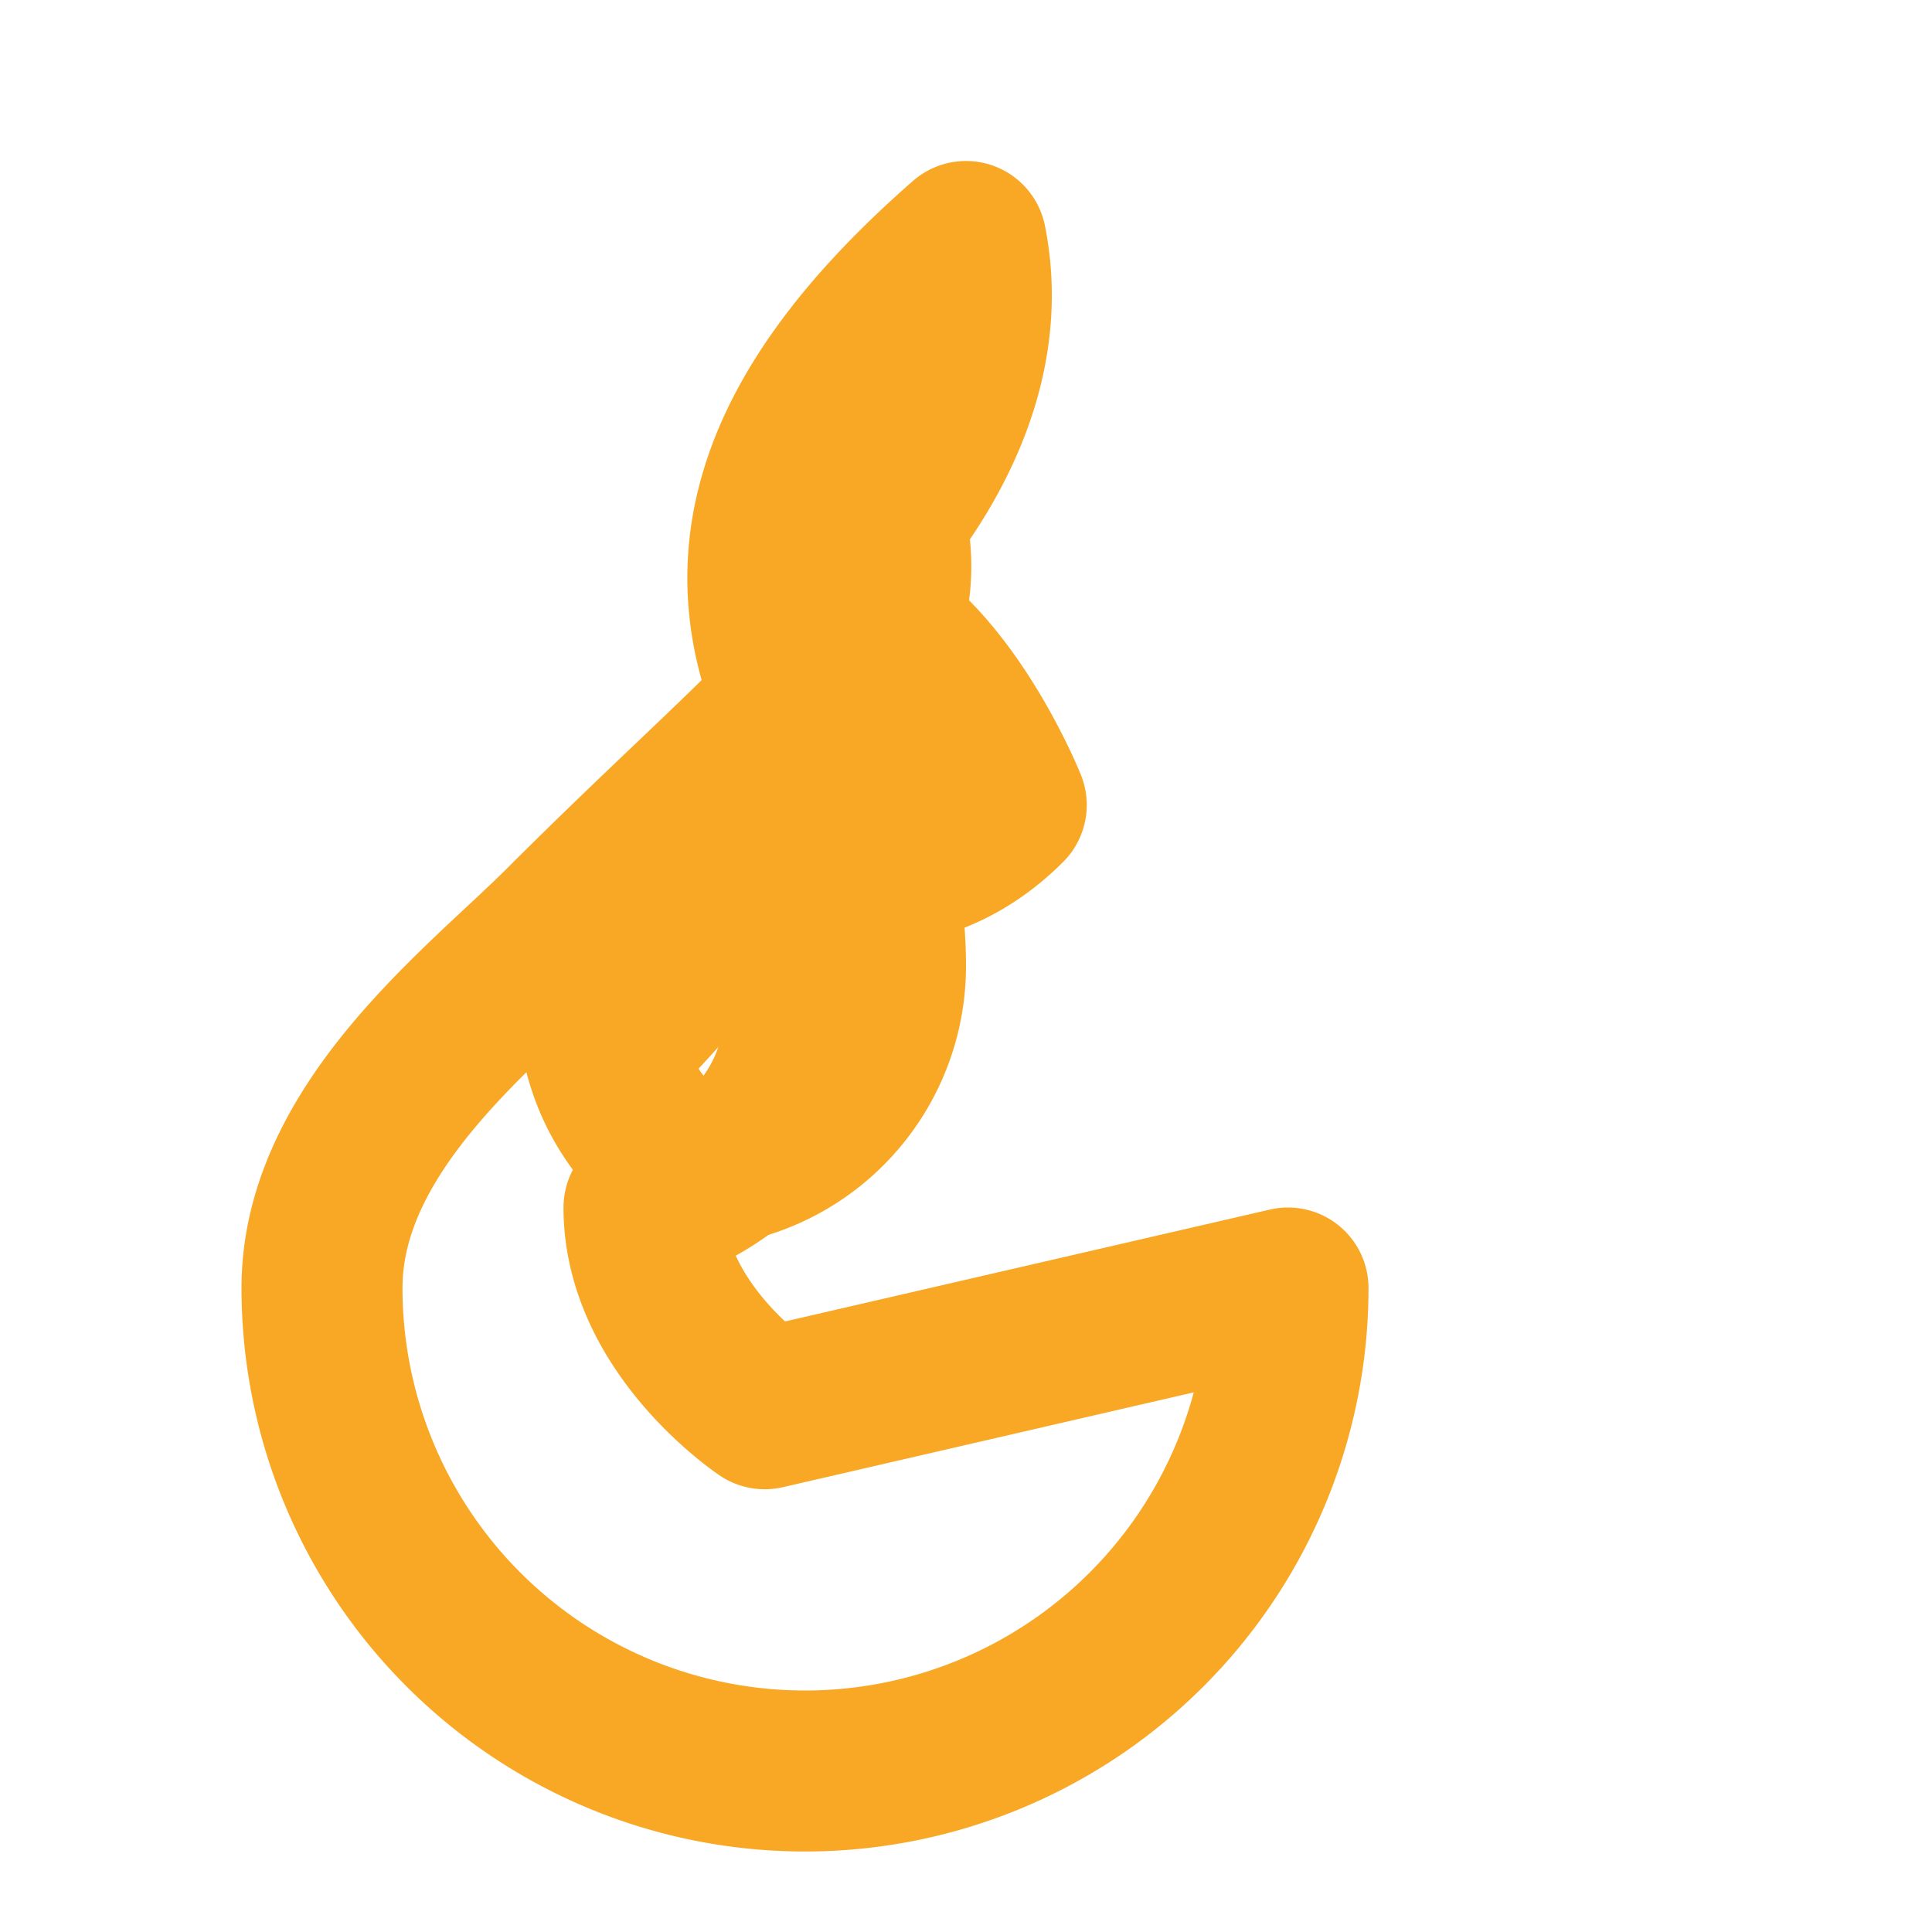
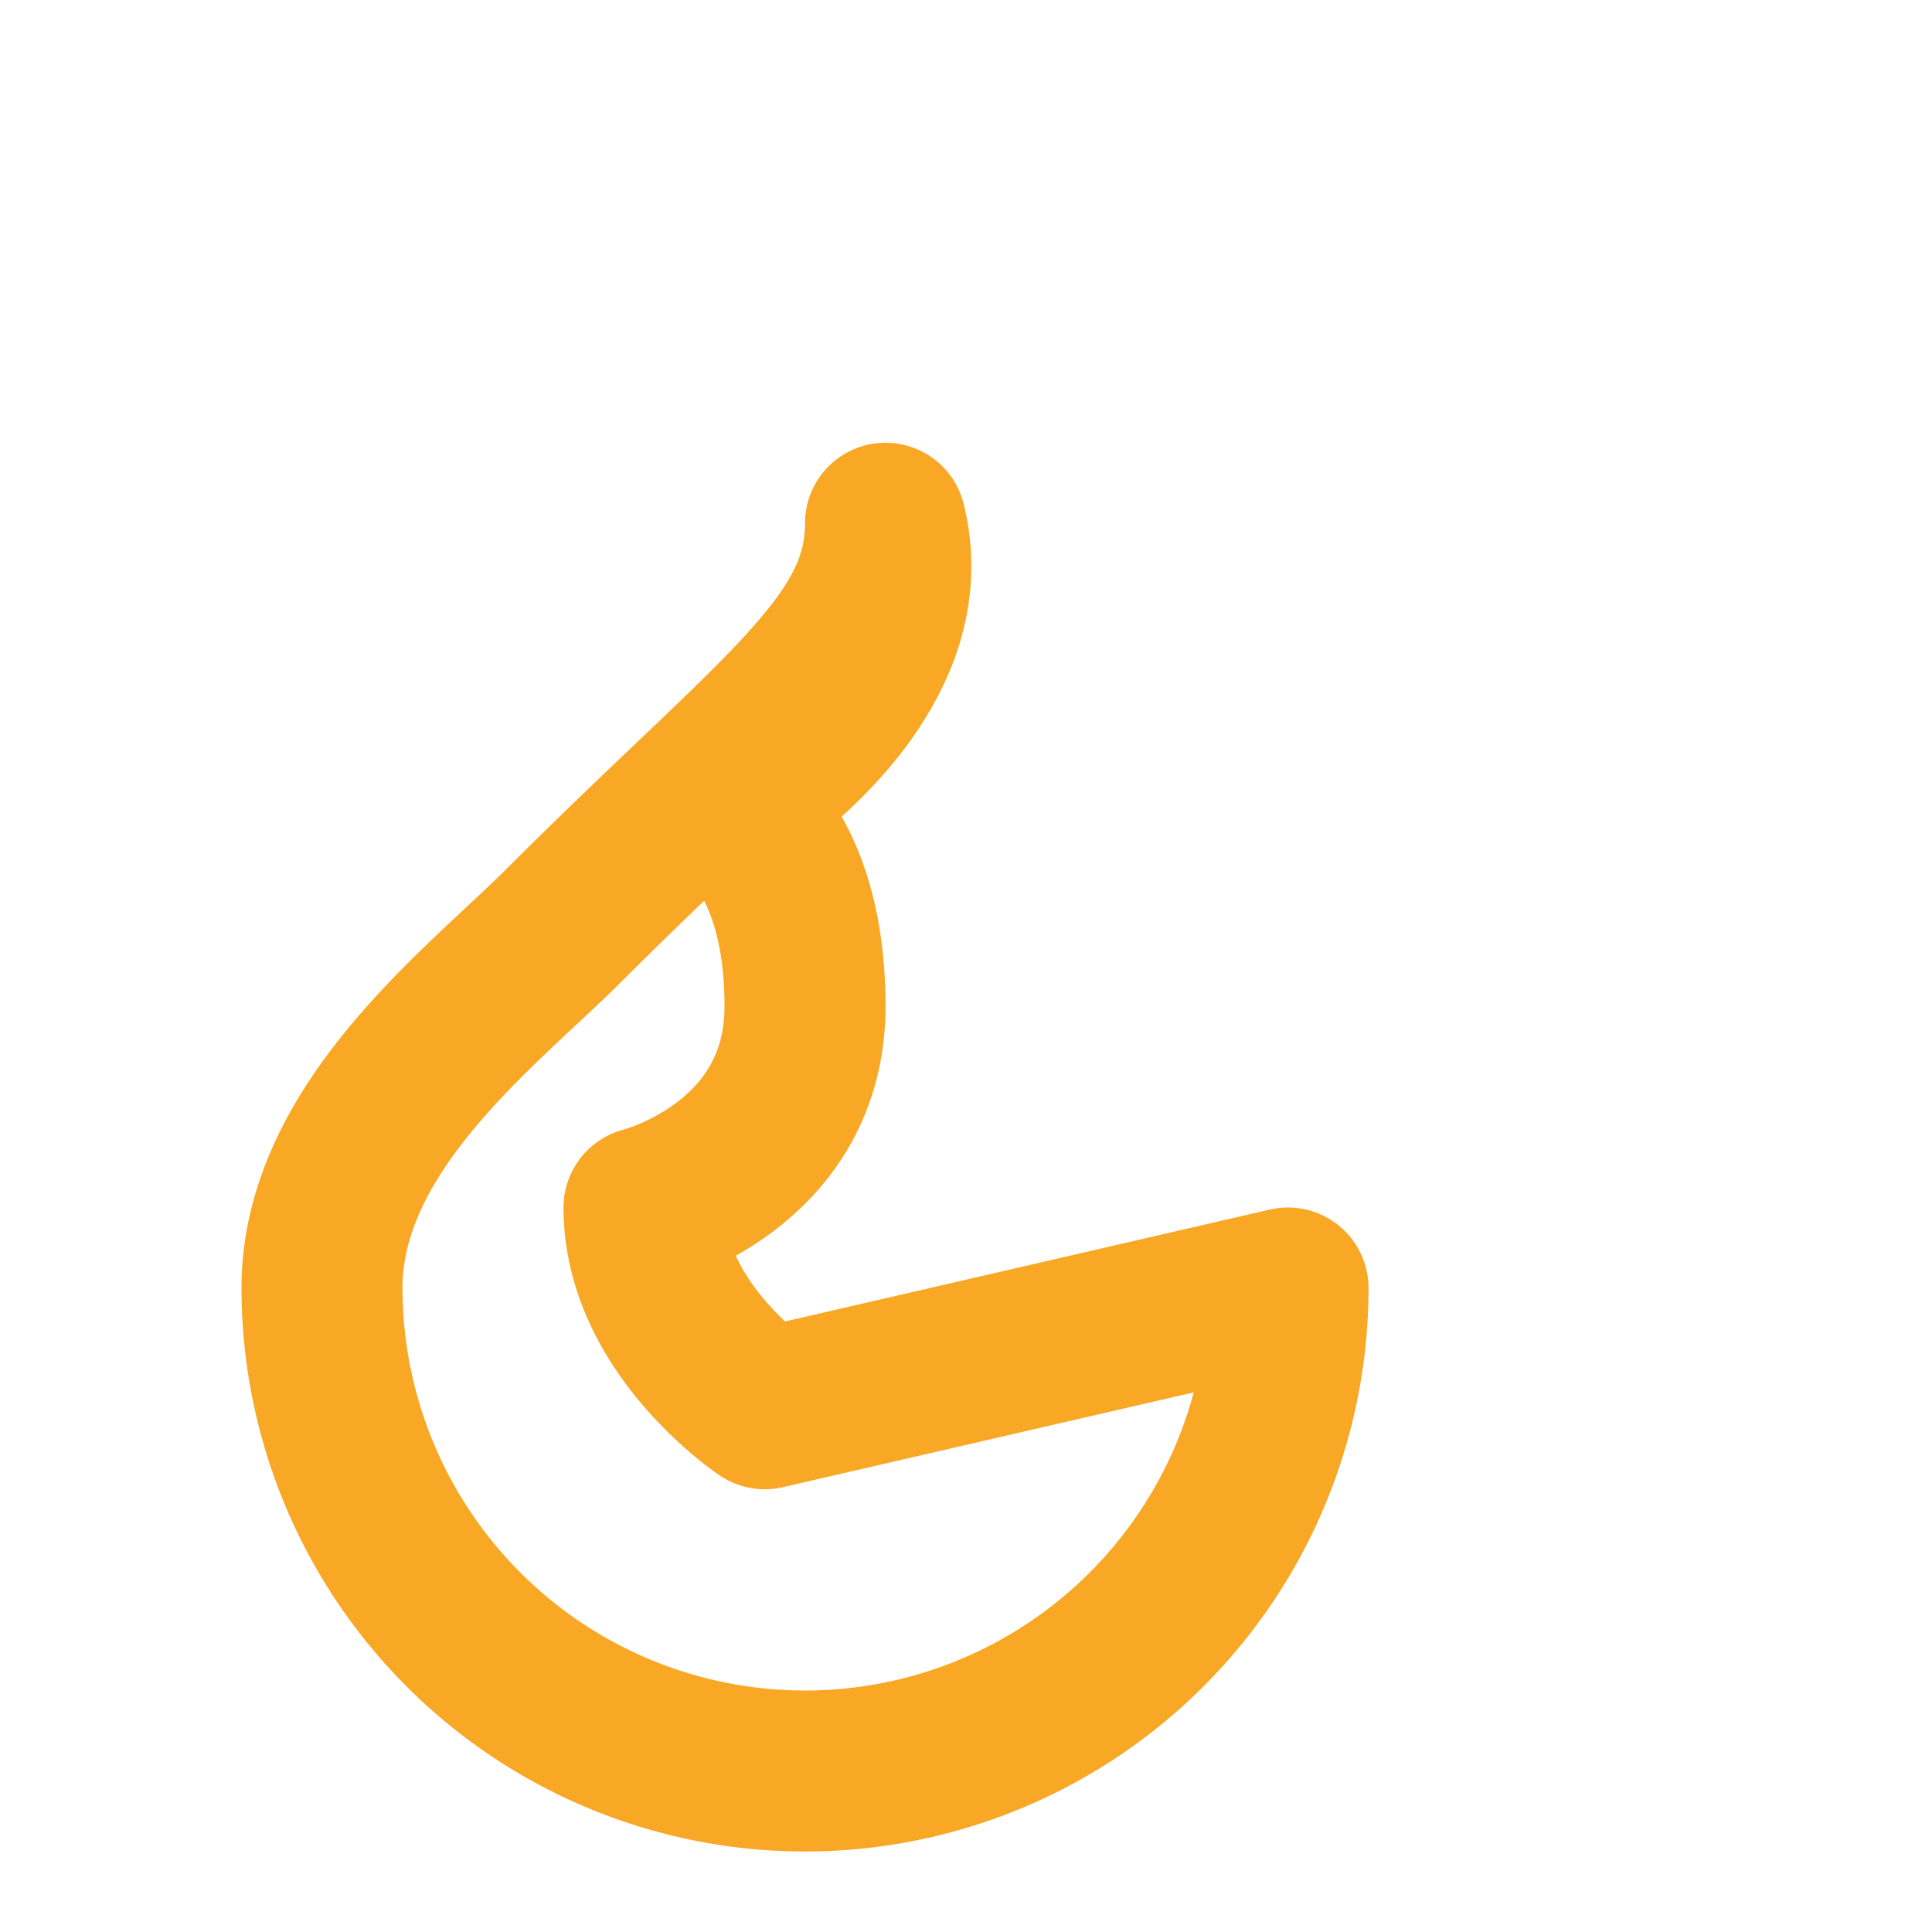
<svg xmlns="http://www.w3.org/2000/svg" width="100" height="100" viewBox="0 0 24 24" fill="none" stroke="#F9A825" stroke-width="2" stroke-linecap="round" stroke-linejoin="round">
-   <path d="M8.5 14.5A2.5 2.5 0 0 0 11 12c0-1.38-.5-2-1-3-1.072-2.143-.224-4.054 2-6 .5 2.5-2 4.5-2 4.5 1.5 0 2.5 2.5 2.5 2.5-1.314 1.314-2.896.539-2.896.539-1.25 1.75-2.104 2.5-2.104 2.5A2.5 2.5 0 0 0 8.5 14.5Z" />
  <path d="M16 16a6 6 0 0 1-12 0c0-2 2-3.5 3-4.5 2.667-2.667 4-3.5 4-5 .5 2-2 3.5-2 3.5s1 .5 1 2.5-2 2.5-2 2.5c0 1.5 1.5 2.5 1.5 2.5Z" />
</svg>